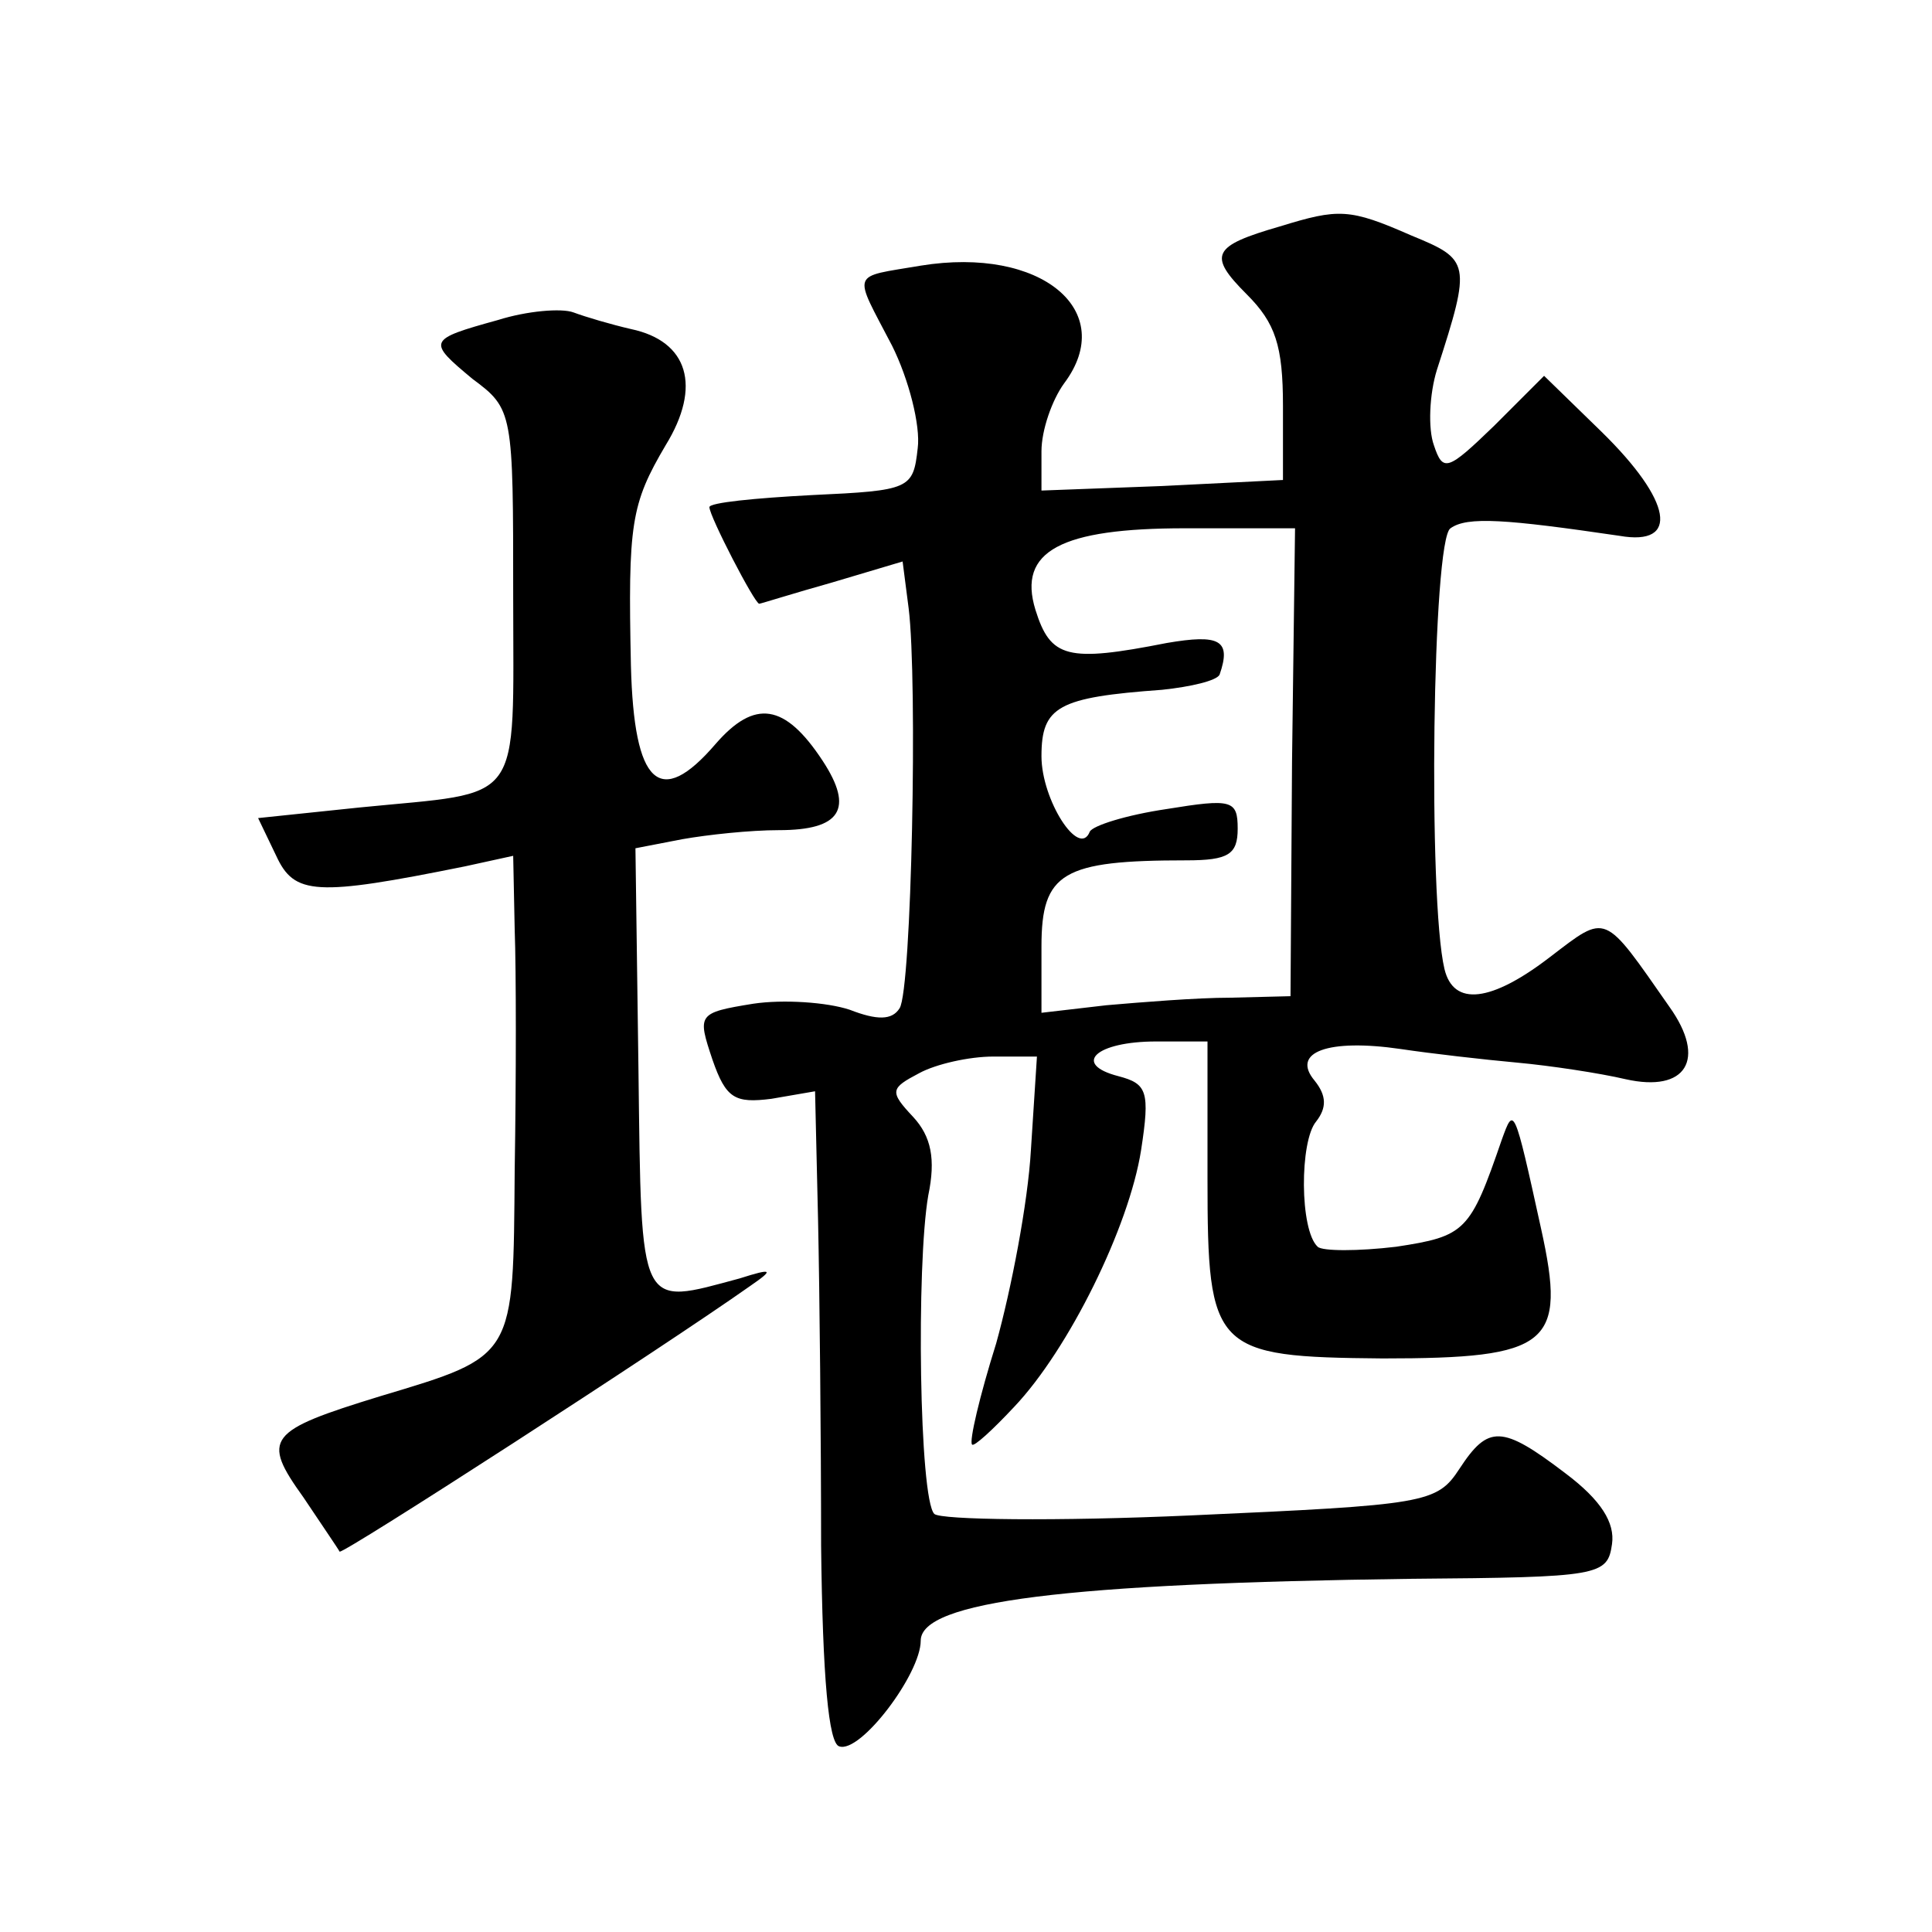
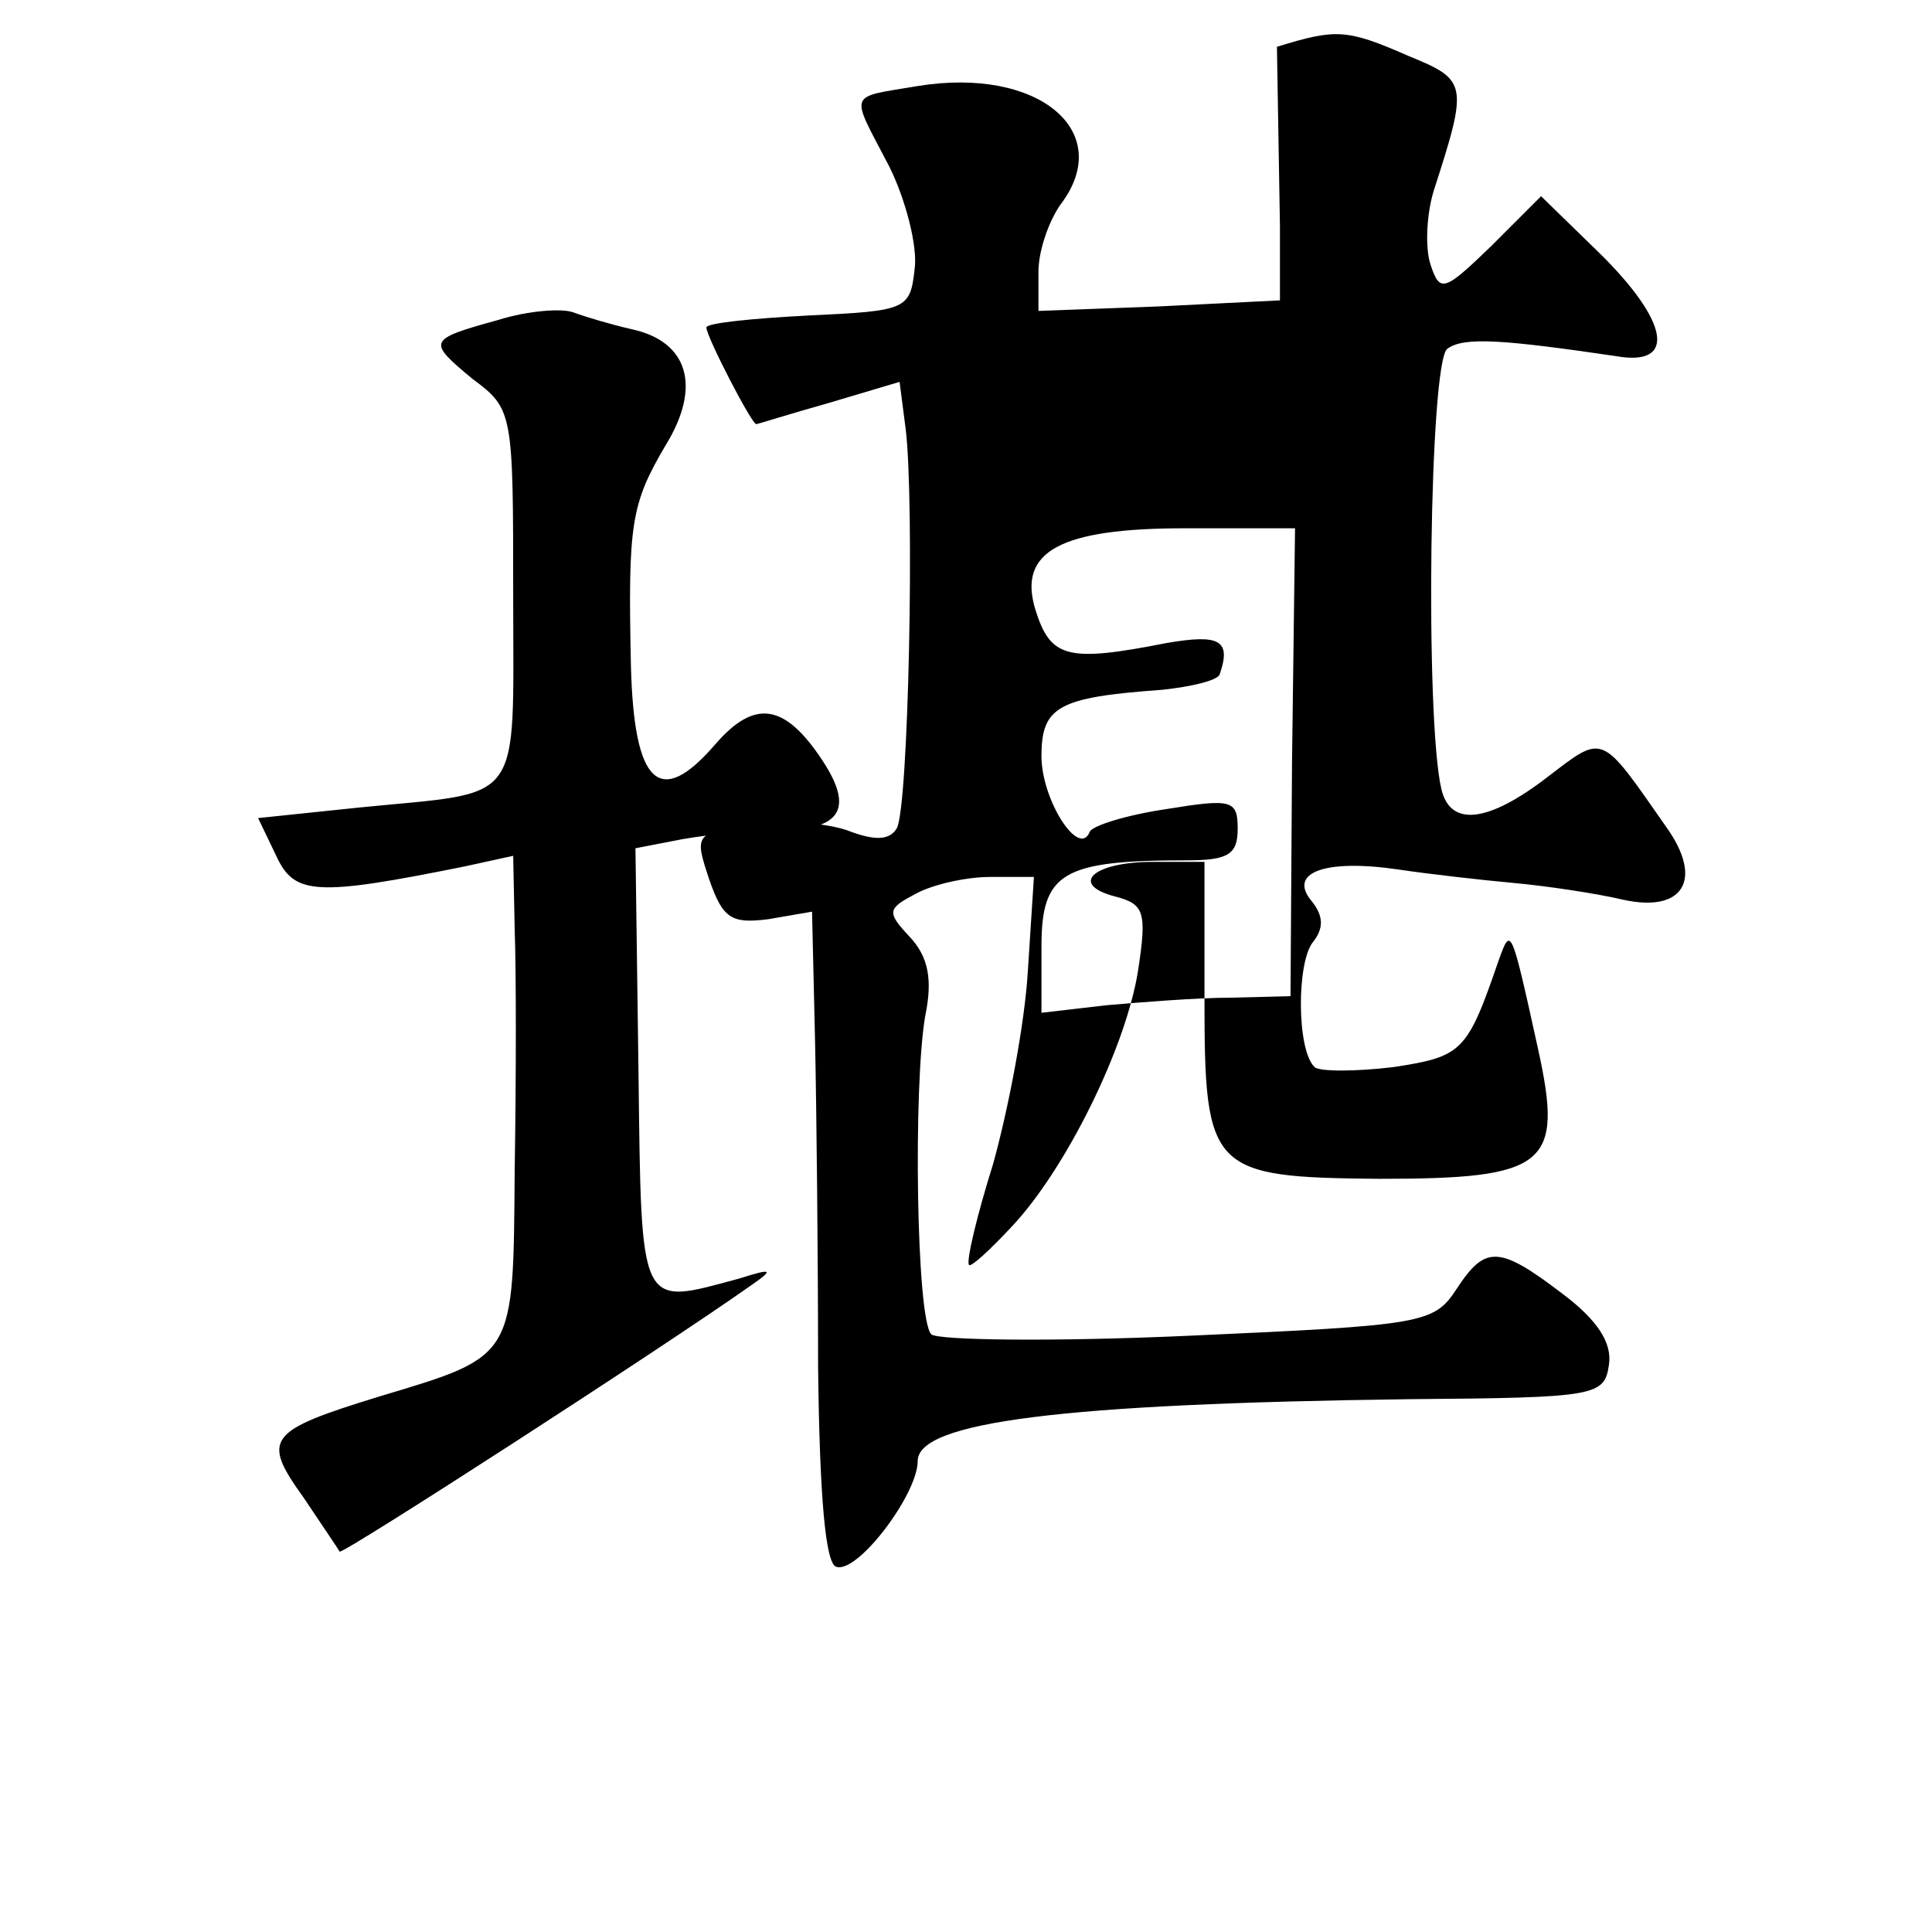
<svg xmlns="http://www.w3.org/2000/svg" version="1.0" width="128pt" height="128pt" viewBox="0 0 128 128" preserveAspectRatio="xMidYMid meet">
  <g transform="translate(0,128) scale(0.1,-0.1)" fill="#0" stroke="none">
-     <path d="M848 1130 c-45 -13 -48 -19 -22 -45 19 -19 24 -34 24 -74 l0 -49 -80 -4 -80 -3 0 26 c0 14 7 34 15 45 36 48 -15 91 -95 78 -47 -8 -45 -3 -19 -53 11 -22 19 -53 17 -68 -3 -27 -5 -28 -70 -31 -38 -2 -68 -5 -68 -8 0 -6 30 -64 33 -64 1 0 23 7 48 14 l47 14 4 -31 c6 -48 2 -253 -6 -265 -5 -8 -15 -8 -33 -1 -15 5 -44 7 -64 4 -37 -6 -37 -7 -27 -37 9 -26 15 -29 39 -26 l29 5 2 -86 c1 -47 2 -144 2 -215 1 -88 5 -131 12 -133 14 -5 54 48 54 70 0 26 96 38 325 41 125 1 130 2 133 23 2 14 -7 29 -31 47 -42 32 -51 32 -70 3 -15 -23 -22 -24 -178 -31 -89 -4 -166 -3 -170 1 -10 10 -12 165 -4 211 5 24 2 39 -10 52 -16 17 -15 19 4 29 11 6 33 11 49 11 l29 0 -4 -62 c-2 -35 -13 -92 -23 -128 -11 -35 -18 -65 -16 -67 1 -2 14 10 28 25 36 38 76 119 84 170 6 39 4 44 -15 49 -31 8 -15 23 25 23 l34 0 0 -91 c0 -114 4 -118 116 -119 111 0 122 9 105 86 -18 82 -18 81 -26 59 -21 -61 -24 -64 -70 -71 -25 -3 -49 -3 -52 0 -12 11 -12 70 -1 83 7 9 7 17 -1 27 -16 19 9 28 57 21 20 -3 55 -7 77 -9 22 -2 55 -7 72 -11 40 -9 54 13 29 48 -44 63 -41 62 -79 33 -39 -30 -64 -33 -70 -8 -11 46 -8 285 4 292 11 8 37 6 112 -5 40 -7 35 23 -12 69 l-38 37 -33 -33 c-31 -30 -34 -31 -40 -13 -4 11 -3 34 2 50 23 71 22 73 -17 89 -41 18 -48 18 -87 6z m8 -355 l-1 -155 -40 -1 c-22 0 -59 -3 -82 -5 l-43 -5 0 44 c0 49 14 57 96 57 28 0 34 4 34 21 0 19 -4 20 -47 13 -27 -4 -49 -11 -51 -15 -7 -18 -32 21 -32 50 0 33 11 39 80 44 19 2 36 6 38 10 8 23 0 27 -35 21 -66 -13 -77 -10 -87 22 -12 39 17 54 99 54 l73 0 -2 -155z M330 1068 c-47 -13 -47 -14 -17 -39 27 -20 27 -22 27 -144 0 -141 8 -129 -102 -140 l-67 -7 12 -25 c12 -26 26 -27 125 -7 l32 7 1 -49 c1 -27 1 -98 0 -159 -1 -125 1 -123 -89 -150 -75 -23 -79 -28 -51 -67 12 -18 23 -34 24 -36 2 -2 214 135 272 176 16 11 15 12 -7 5 -67 -18 -65 -23 -67 138 l-2 147 31 6 c17 3 45 6 64 6 41 0 50 14 29 46 -25 38 -45 41 -71 11 -37 -43 -54 -27 -56 52 -2 94 0 107 23 146 24 39 15 69 -23 77 -13 3 -30 8 -38 11 -8 3 -31 1 -50 -5z" />
+     <path d="M848 1130 l0 -49 -80 -4 -80 -3 0 26 c0 14 7 34 15 45 36 48 -15 91 -95 78 -47 -8 -45 -3 -19 -53 11 -22 19 -53 17 -68 -3 -27 -5 -28 -70 -31 -38 -2 -68 -5 -68 -8 0 -6 30 -64 33 -64 1 0 23 7 48 14 l47 14 4 -31 c6 -48 2 -253 -6 -265 -5 -8 -15 -8 -33 -1 -15 5 -44 7 -64 4 -37 -6 -37 -7 -27 -37 9 -26 15 -29 39 -26 l29 5 2 -86 c1 -47 2 -144 2 -215 1 -88 5 -131 12 -133 14 -5 54 48 54 70 0 26 96 38 325 41 125 1 130 2 133 23 2 14 -7 29 -31 47 -42 32 -51 32 -70 3 -15 -23 -22 -24 -178 -31 -89 -4 -166 -3 -170 1 -10 10 -12 165 -4 211 5 24 2 39 -10 52 -16 17 -15 19 4 29 11 6 33 11 49 11 l29 0 -4 -62 c-2 -35 -13 -92 -23 -128 -11 -35 -18 -65 -16 -67 1 -2 14 10 28 25 36 38 76 119 84 170 6 39 4 44 -15 49 -31 8 -15 23 25 23 l34 0 0 -91 c0 -114 4 -118 116 -119 111 0 122 9 105 86 -18 82 -18 81 -26 59 -21 -61 -24 -64 -70 -71 -25 -3 -49 -3 -52 0 -12 11 -12 70 -1 83 7 9 7 17 -1 27 -16 19 9 28 57 21 20 -3 55 -7 77 -9 22 -2 55 -7 72 -11 40 -9 54 13 29 48 -44 63 -41 62 -79 33 -39 -30 -64 -33 -70 -8 -11 46 -8 285 4 292 11 8 37 6 112 -5 40 -7 35 23 -12 69 l-38 37 -33 -33 c-31 -30 -34 -31 -40 -13 -4 11 -3 34 2 50 23 71 22 73 -17 89 -41 18 -48 18 -87 6z m8 -355 l-1 -155 -40 -1 c-22 0 -59 -3 -82 -5 l-43 -5 0 44 c0 49 14 57 96 57 28 0 34 4 34 21 0 19 -4 20 -47 13 -27 -4 -49 -11 -51 -15 -7 -18 -32 21 -32 50 0 33 11 39 80 44 19 2 36 6 38 10 8 23 0 27 -35 21 -66 -13 -77 -10 -87 22 -12 39 17 54 99 54 l73 0 -2 -155z M330 1068 c-47 -13 -47 -14 -17 -39 27 -20 27 -22 27 -144 0 -141 8 -129 -102 -140 l-67 -7 12 -25 c12 -26 26 -27 125 -7 l32 7 1 -49 c1 -27 1 -98 0 -159 -1 -125 1 -123 -89 -150 -75 -23 -79 -28 -51 -67 12 -18 23 -34 24 -36 2 -2 214 135 272 176 16 11 15 12 -7 5 -67 -18 -65 -23 -67 138 l-2 147 31 6 c17 3 45 6 64 6 41 0 50 14 29 46 -25 38 -45 41 -71 11 -37 -43 -54 -27 -56 52 -2 94 0 107 23 146 24 39 15 69 -23 77 -13 3 -30 8 -38 11 -8 3 -31 1 -50 -5z" />
  </g>
</svg>